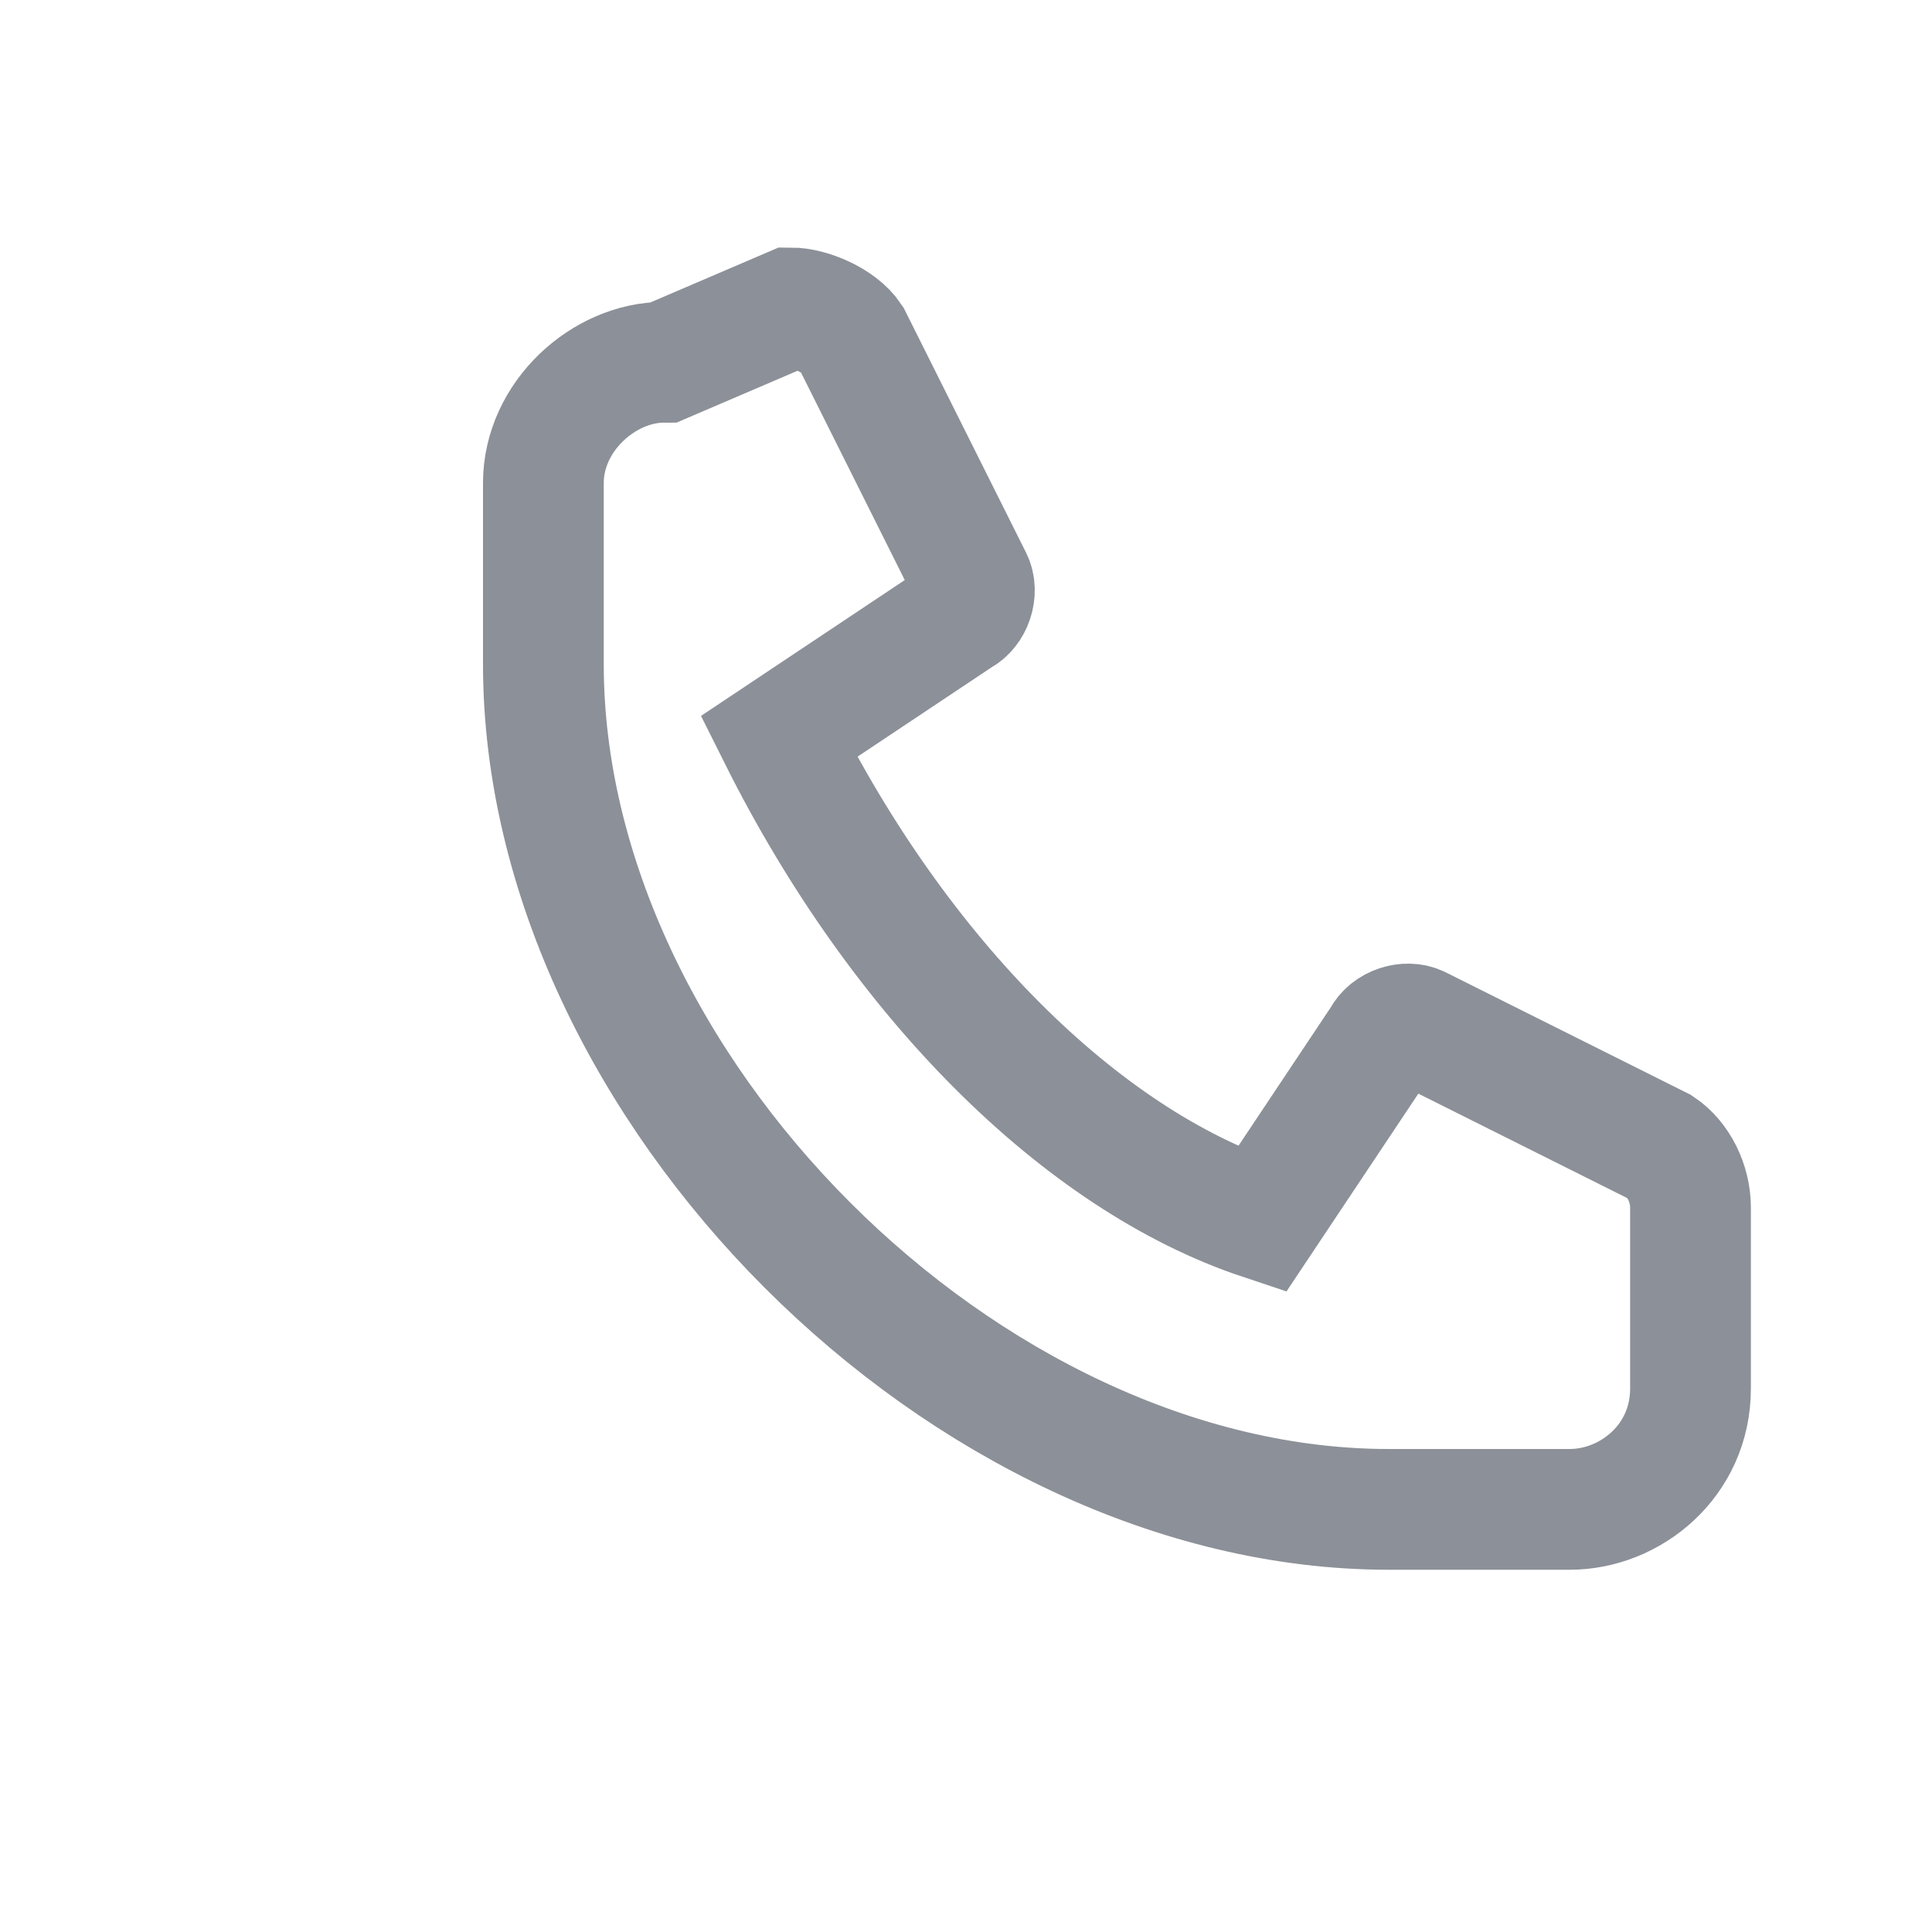
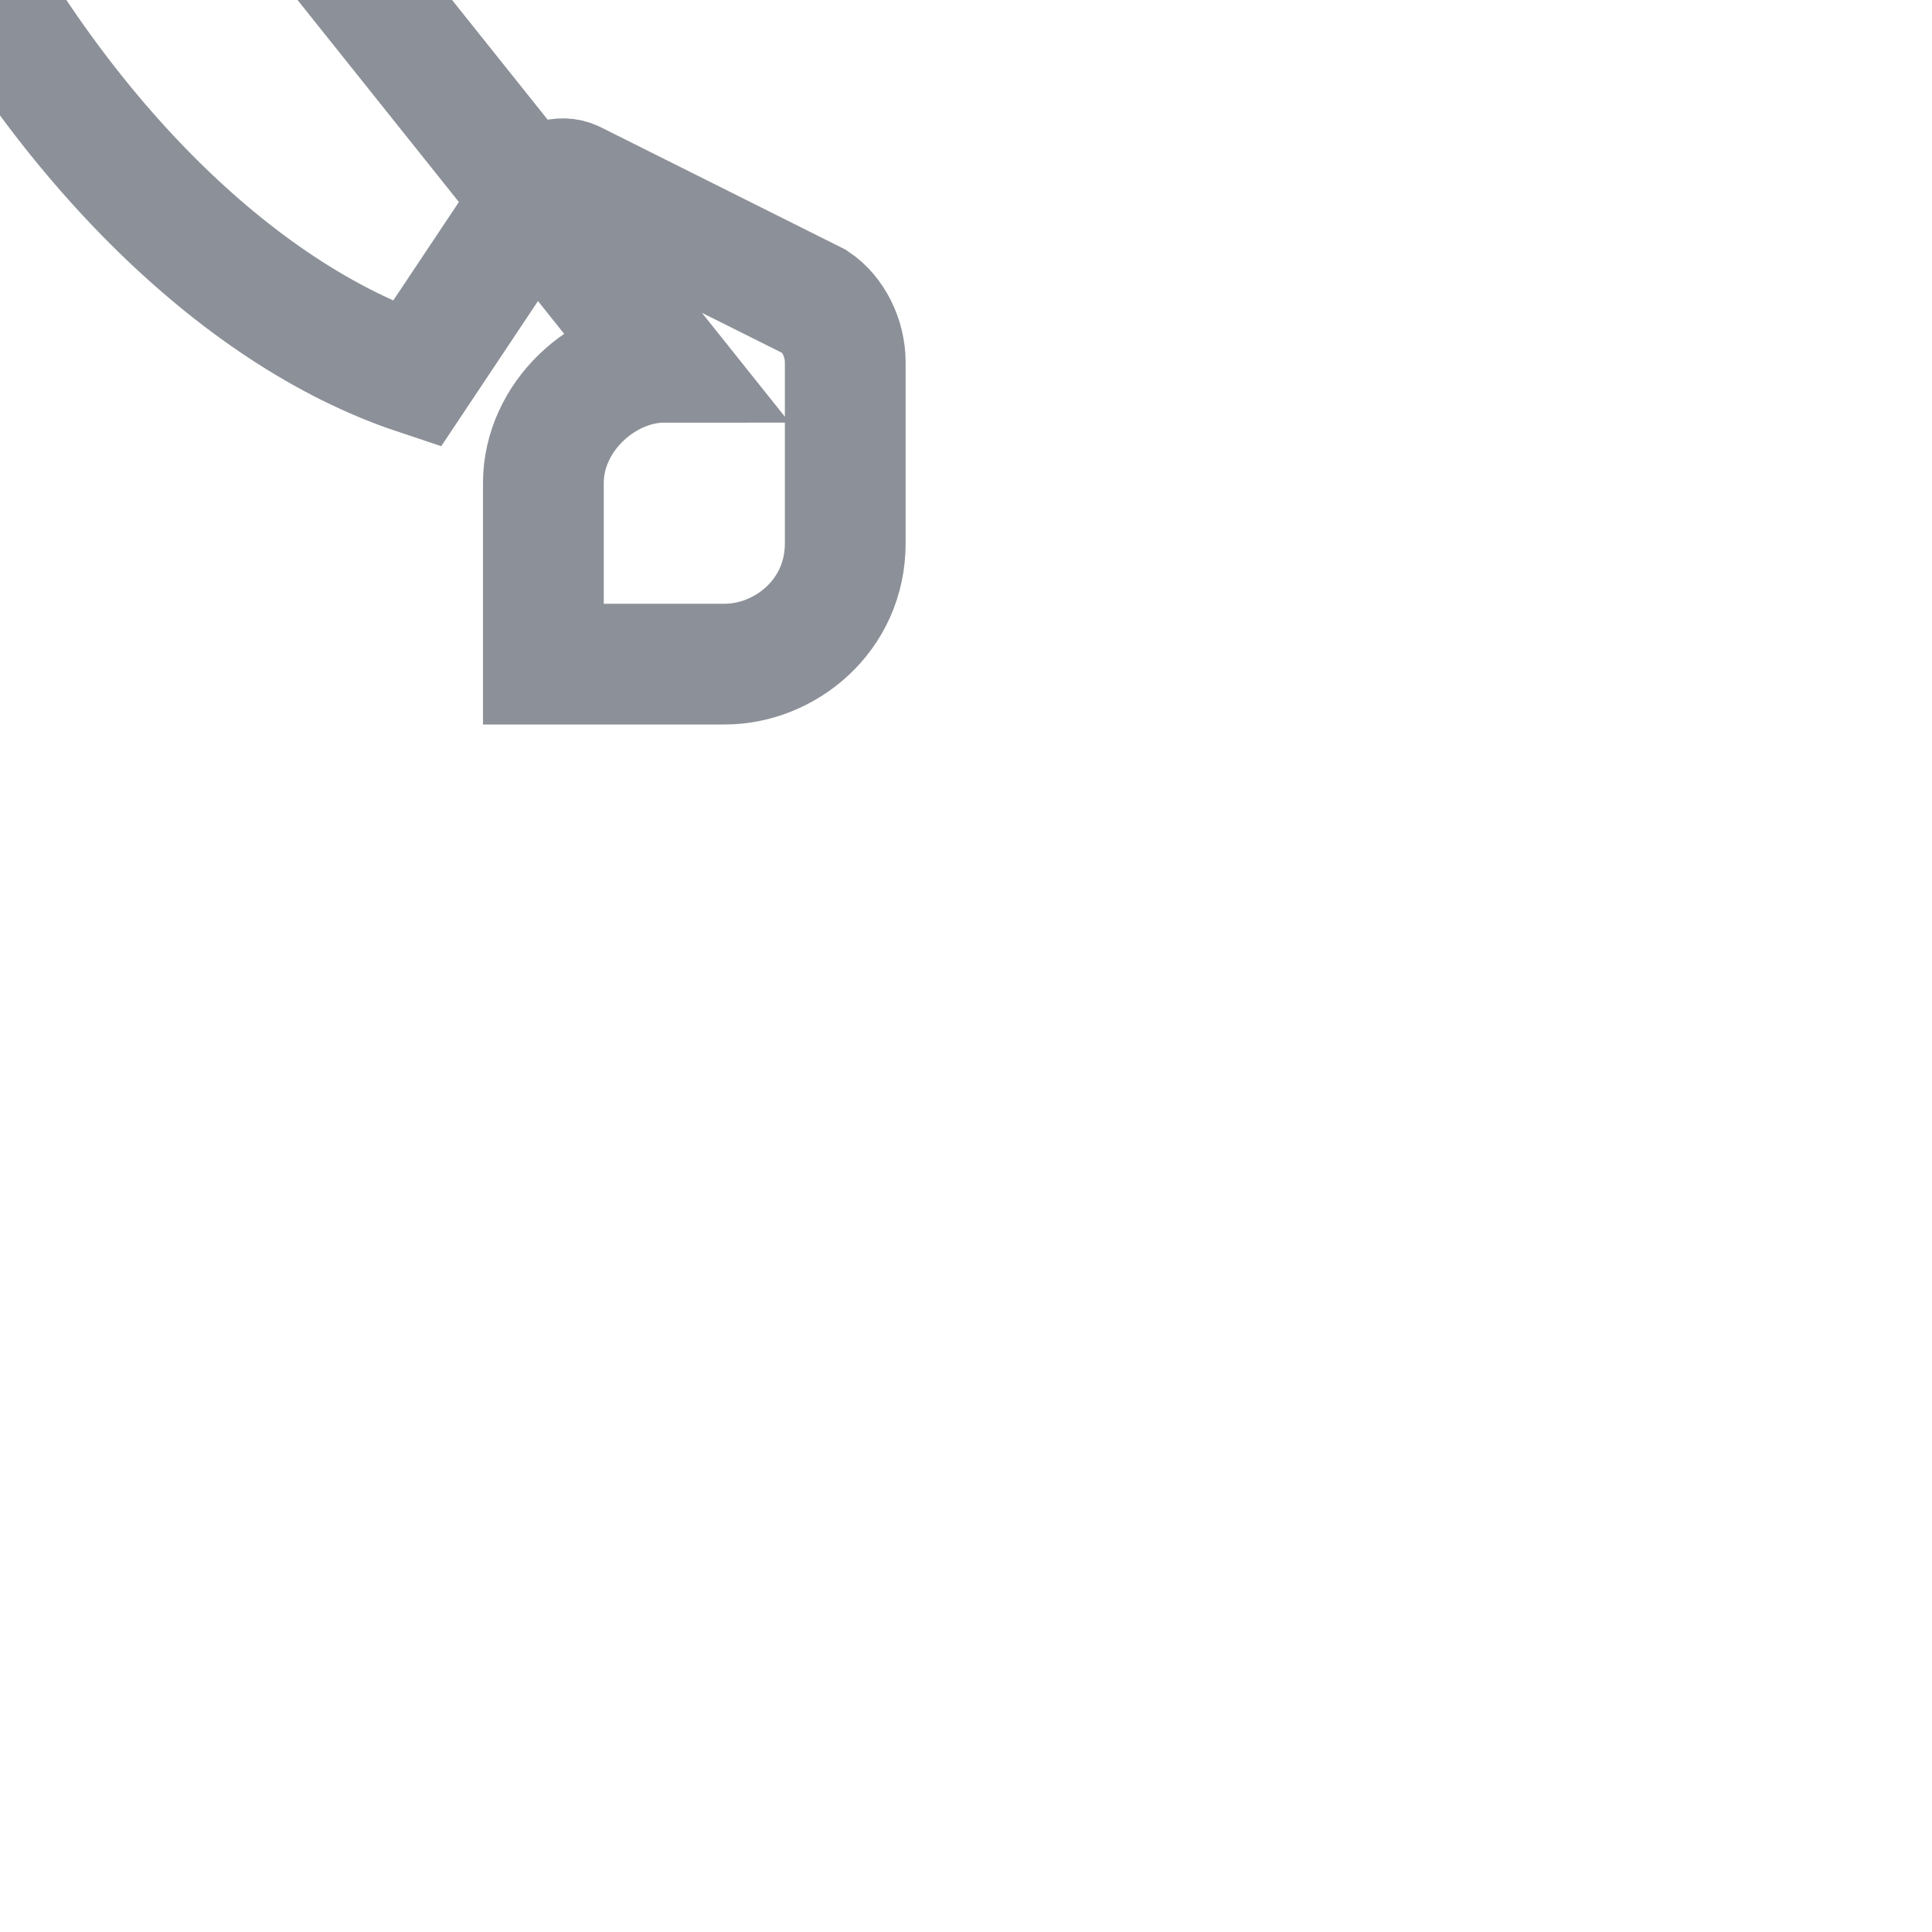
<svg xmlns="http://www.w3.org/2000/svg" width="32" height="32" viewBox="0 0 32 32">
-   <path d="M11 6c-1 0-2 .9-2 2v3c0 7 7 14 14 14h3c1 0 2-.8 2-2v-3c0-.4-.2-.8-.5-1l-4-2c-.2-.1-.5 0-.6.2l-2 3c-3-1-6-4-8-8l3-2c.2-.1.3-.4.2-.6l-2-4c-.2-.3-.7-.5-1-.5z" fill="none" stroke="#8c9098" stroke-width="2" />
+   <path d="M11 6c-1 0-2 .9-2 2v3h3c1 0 2-.8 2-2v-3c0-.4-.2-.8-.5-1l-4-2c-.2-.1-.5 0-.6.2l-2 3c-3-1-6-4-8-8l3-2c.2-.1.3-.4.2-.6l-2-4c-.2-.3-.7-.5-1-.5z" fill="none" stroke="#8c9098" stroke-width="2" />
</svg>